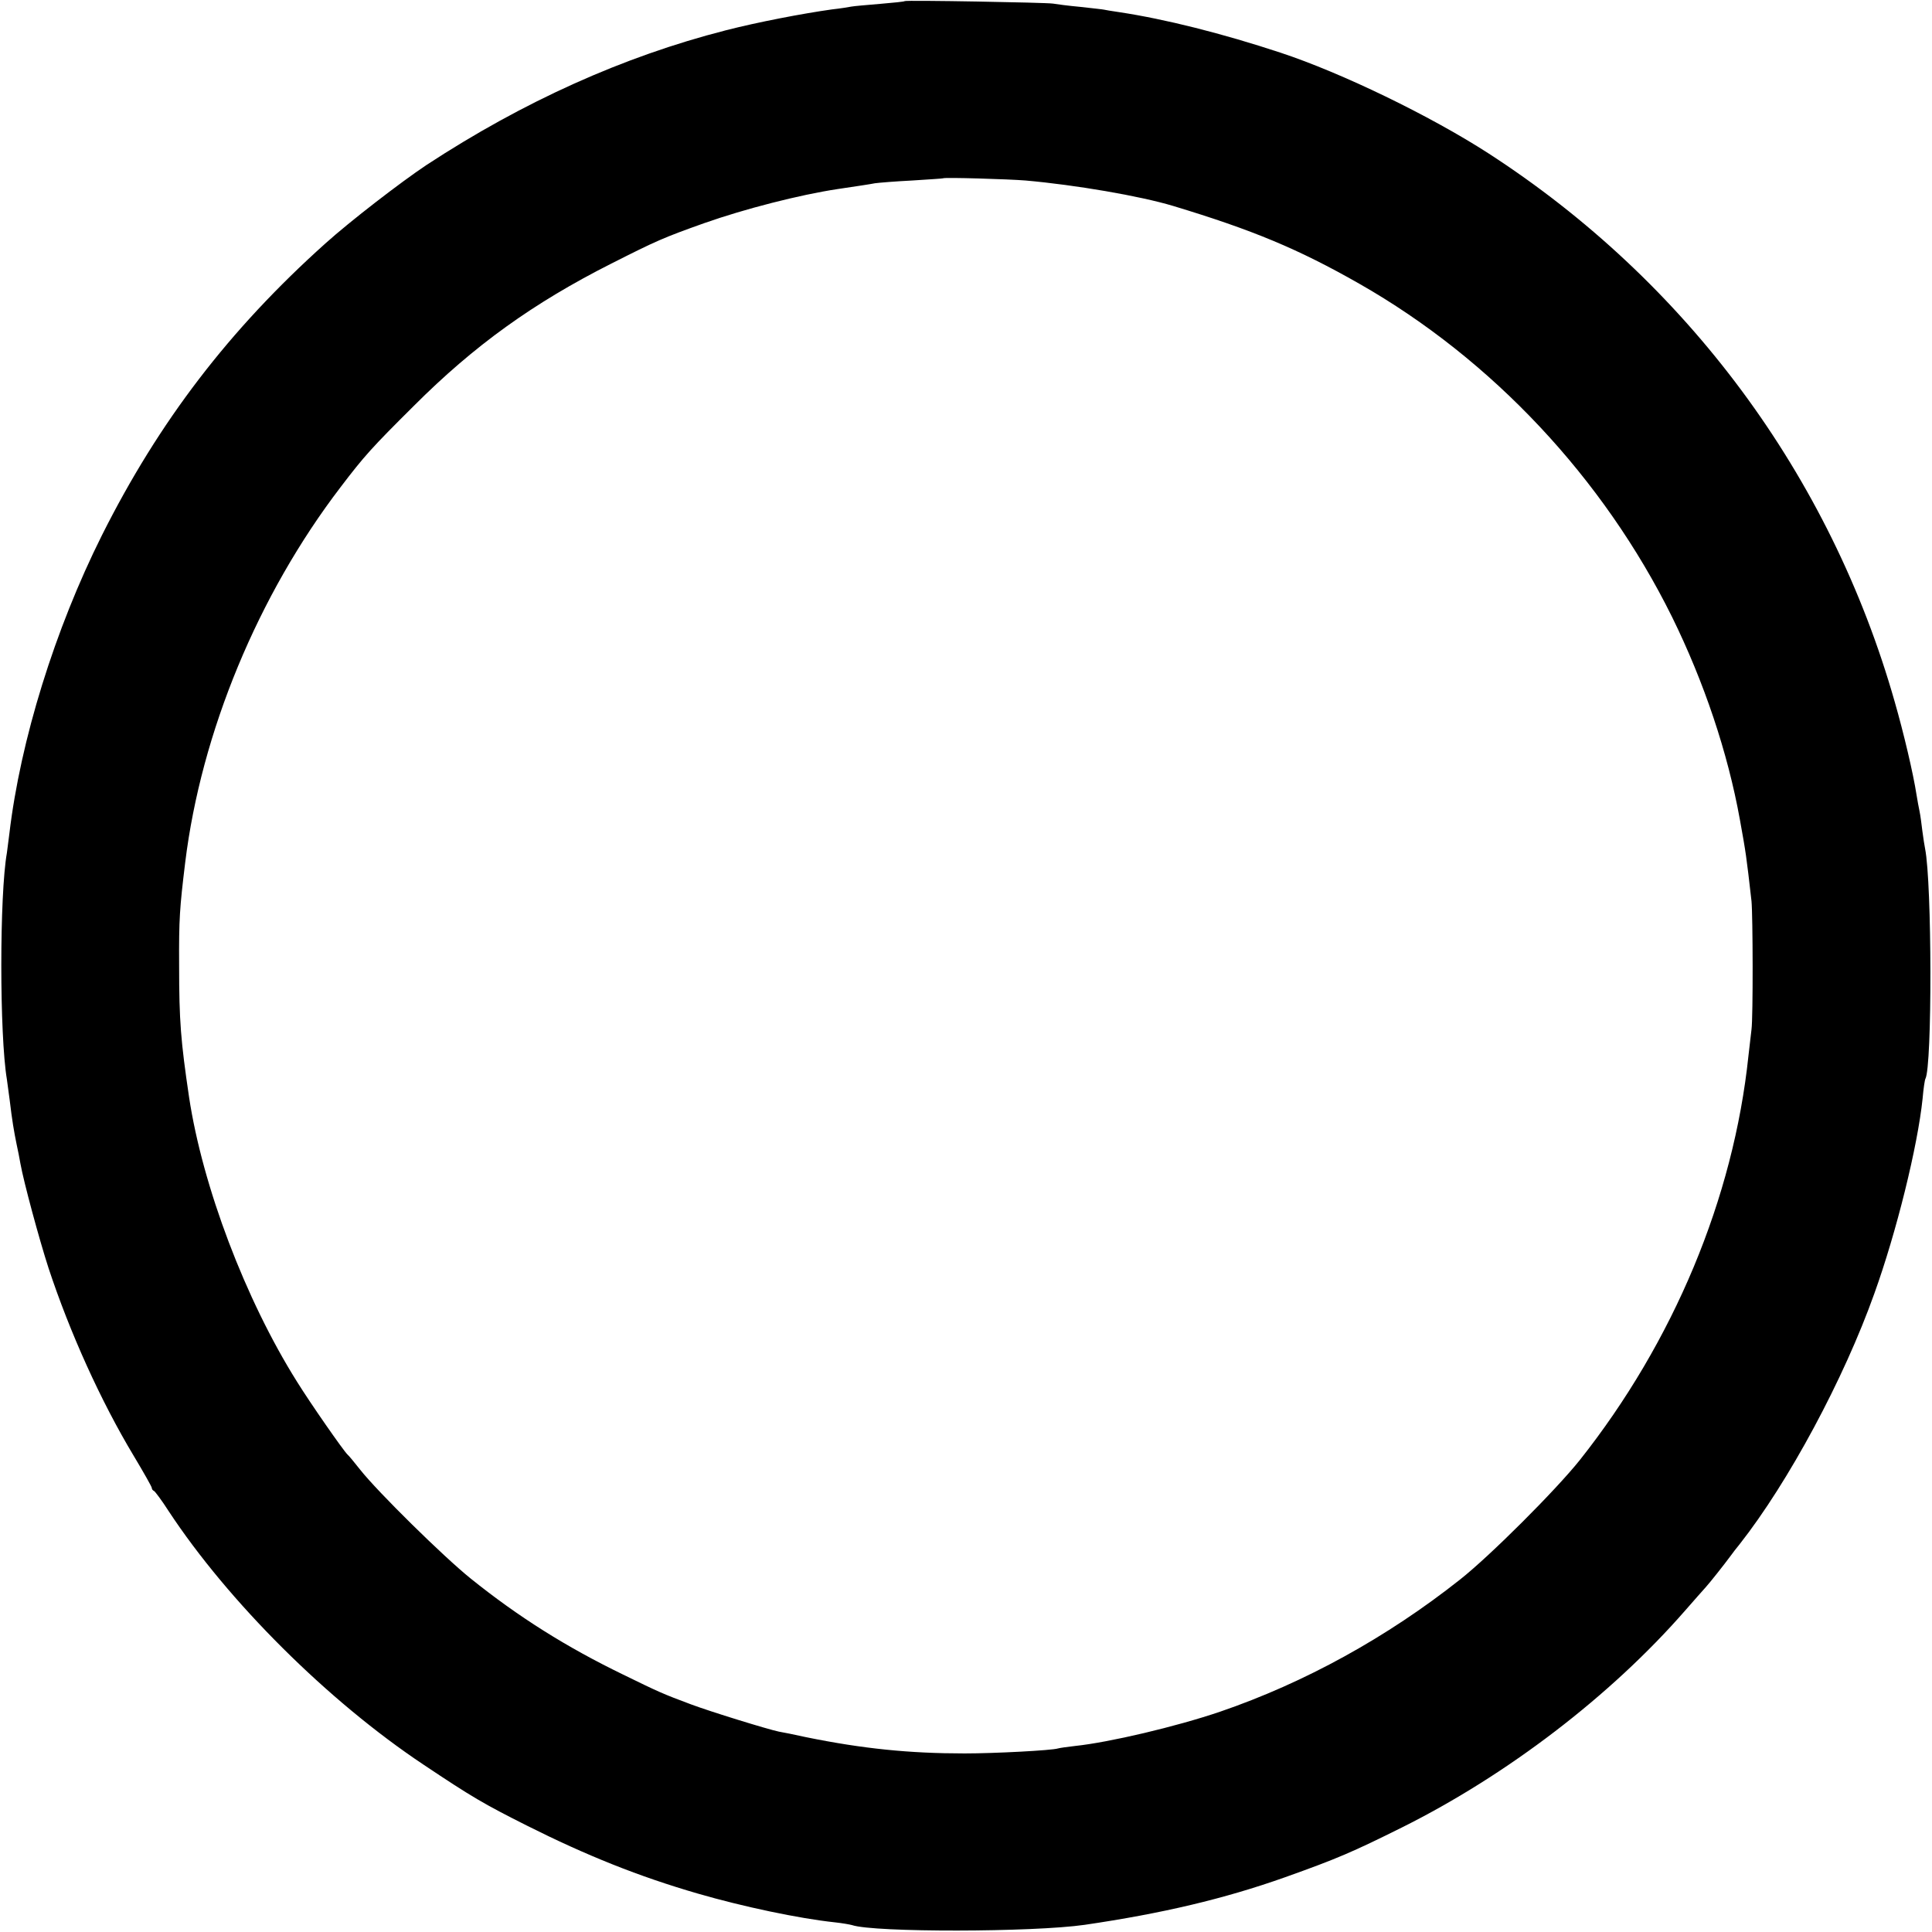
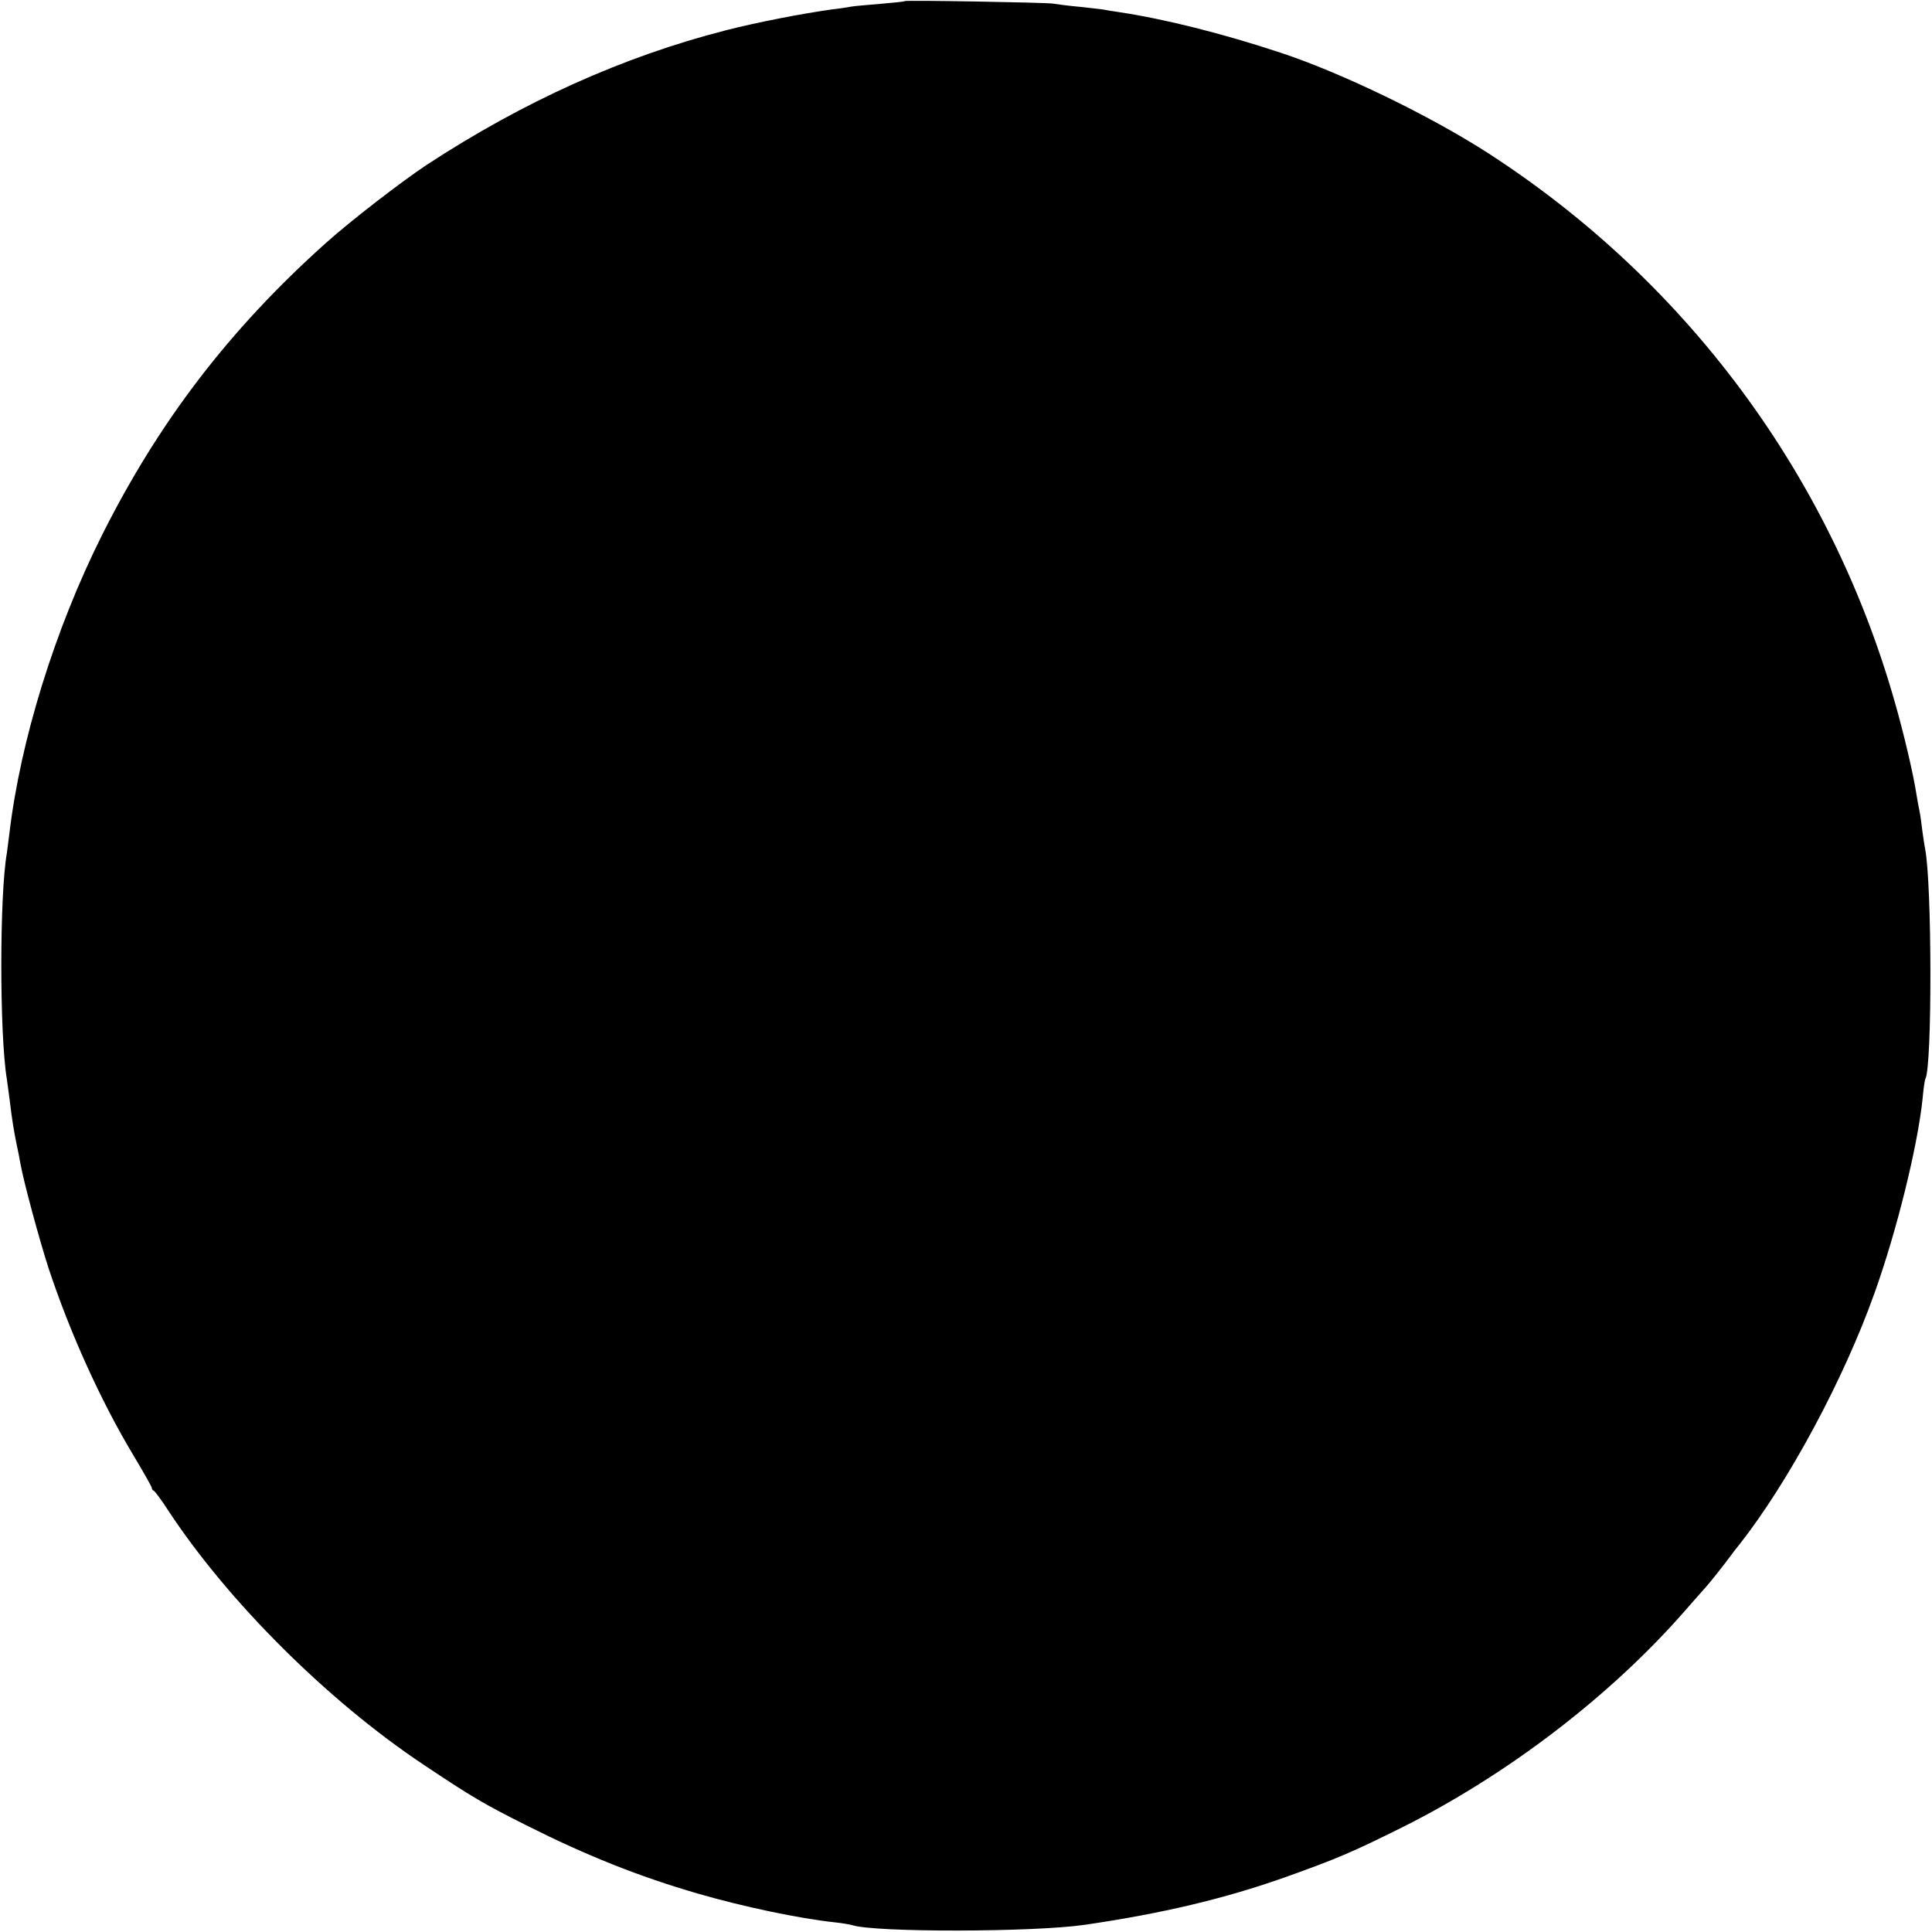
<svg xmlns="http://www.w3.org/2000/svg" version="1.0" width="700pt" height="700pt" viewBox="0 0 700 700" preserveAspectRatio="xMidYMid meet">
  <g transform="translate(0,700) scale(0.1,-0.1)" fill="#000000" stroke="none">
-     <path d="M3278 6996 c-1 -2 -42 -6 -89 -10 -47 -4 -95 -8 -105 -10 -10 -2 -41 -7 -69 -10 -107 -15 -269 -46 -386 -76 -371 -95 -733 -258 -1084 -488 -93 -62 -276 -203 -366 -284 -348 -312 -603 -645 -810 -1058 -170 -340 -295 -742 -335 -1080 -3 -25 -7 -56 -9 -70 -27 -152 -27 -660 0 -821 2 -13 6 -46 10 -74 9 -76 16 -116 25 -160 5 -22 11 -54 14 -71 12 -67 68 -274 102 -379 77 -233 189 -481 308 -679 36 -60 66 -113 66 -117 0 -4 3 -9 8 -11 4 -2 28 -34 53 -73 216 -328 577 -688 924 -919 175 -117 218 -142 373 -220 217 -109 407 -185 621 -247 162 -47 365 -90 496 -104 28 -3 55 -8 62 -10 80 -27 656 -26 843 1 280 41 505 94 725 172 191 68 246 92 425 181 381 190 756 477 1025 785 33 38 67 76 75 85 13 14 67 82 92 116 4 6 18 24 31 40 177 225 378 599 488 908 80 222 157 533 175 707 3 36 8 68 10 71 25 44 24 709 -1 834 -2 11 -7 40 -10 65 -3 25 -7 56 -10 70 -3 14 -8 41 -11 60 -12 78 -47 226 -79 337 -233 820 -754 1523 -1473 1988 -211 136 -531 291 -752 364 -212 70 -419 122 -585 147 -27 4 -52 8 -55 9 -3 1 -41 5 -85 10 -44 4 -89 10 -100 12 -25 4 -532 13 -537 9z m438 -650 c181 -16 414 -56 534 -92 288 -87 454 -156 675 -282 481 -274 884 -704 1133 -1207 116 -236 202 -491 246 -735 22 -122 23 -128 42 -295 5 -52 6 -420 0 -465 -2 -19 -7 -62 -11 -95 -54 -516 -271 -1036 -611 -1465 -87 -109 -325 -347 -434 -433 -264 -209 -563 -374 -870 -479 -159 -54 -401 -111 -525 -124 -27 -3 -55 -7 -62 -9 -21 -7 -228 -18 -338 -18 -200 0 -369 17 -575 59 -41 9 -85 18 -98 20 -39 8 -247 72 -319 99 -102 38 -117 45 -246 108 -204 99 -378 208 -552 348 -97 78 -336 313 -400 394 -22 28 -42 52 -46 55 -14 13 -134 185 -183 264 -187 298 -342 707 -391 1031 -30 203 -36 276 -36 475 -1 171 2 210 22 375 58 472 264 969 563 1360 86 113 113 143 266 295 218 218 432 372 715 515 164 83 189 94 338 147 145 51 343 102 482 123 61 9 121 18 135 21 14 2 75 7 135 10 61 4 111 7 112 8 4 4 238 -3 299 -8z" />
+     <path d="M3278 6996 c-1 -2 -42 -6 -89 -10 -47 -4 -95 -8 -105 -10 -10 -2 -41 -7 -69 -10 -107 -15 -269 -46 -386 -76 -371 -95 -733 -258 -1084 -488 -93 -62 -276 -203 -366 -284 -348 -312 -603 -645 -810 -1058 -170 -340 -295 -742 -335 -1080 -3 -25 -7 -56 -9 -70 -27 -152 -27 -660 0 -821 2 -13 6 -46 10 -74 9 -76 16 -116 25 -160 5 -22 11 -54 14 -71 12 -67 68 -274 102 -379 77 -233 189 -481 308 -679 36 -60 66 -113 66 -117 0 -4 3 -9 8 -11 4 -2 28 -34 53 -73 216 -328 577 -688 924 -919 175 -117 218 -142 373 -220 217 -109 407 -185 621 -247 162 -47 365 -90 496 -104 28 -3 55 -8 62 -10 80 -27 656 -26 843 1 280 41 505 94 725 172 191 68 246 92 425 181 381 190 756 477 1025 785 33 38 67 76 75 85 13 14 67 82 92 116 4 6 18 24 31 40 177 225 378 599 488 908 80 222 157 533 175 707 3 36 8 68 10 71 25 44 24 709 -1 834 -2 11 -7 40 -10 65 -3 25 -7 56 -10 70 -3 14 -8 41 -11 60 -12 78 -47 226 -79 337 -233 820 -754 1523 -1473 1988 -211 136 -531 291 -752 364 -212 70 -419 122 -585 147 -27 4 -52 8 -55 9 -3 1 -41 5 -85 10 -44 4 -89 10 -100 12 -25 4 -532 13 -537 9z m438 -650 z" />
  </g>
</svg>